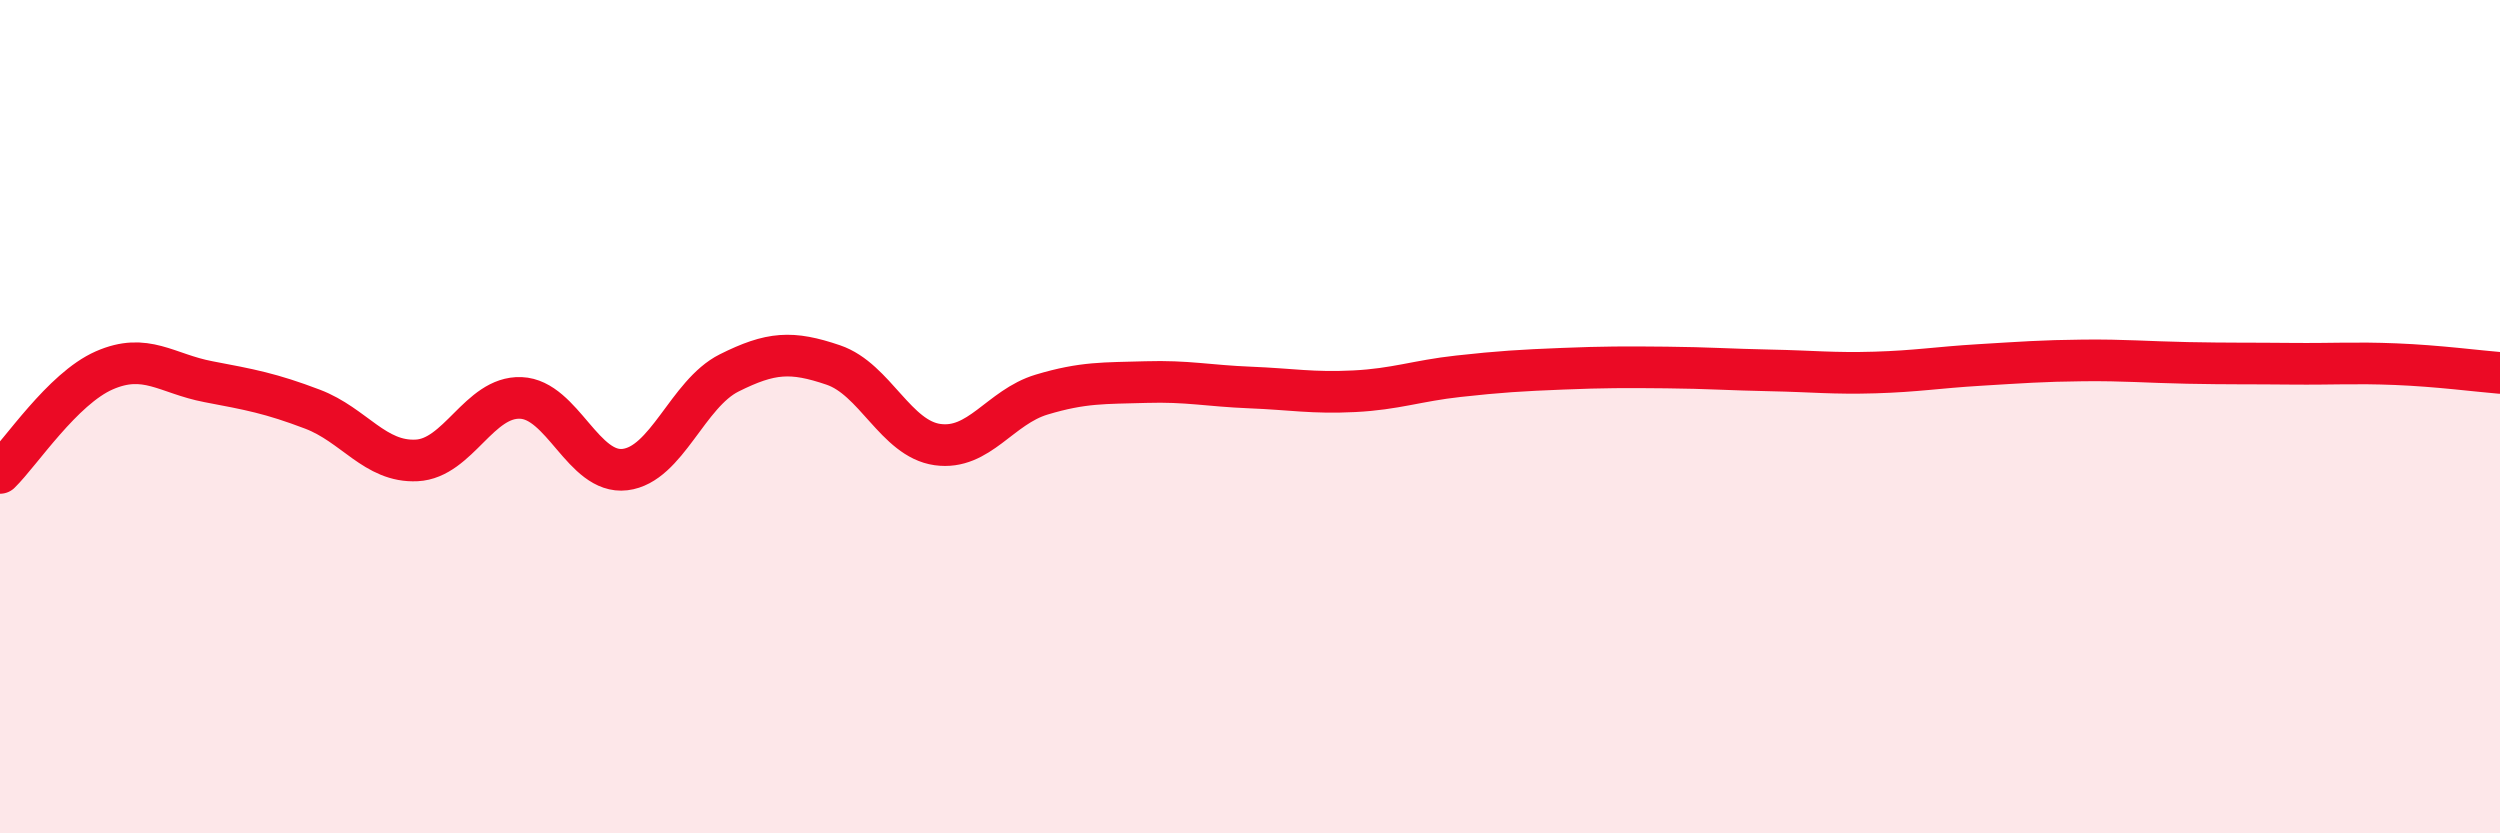
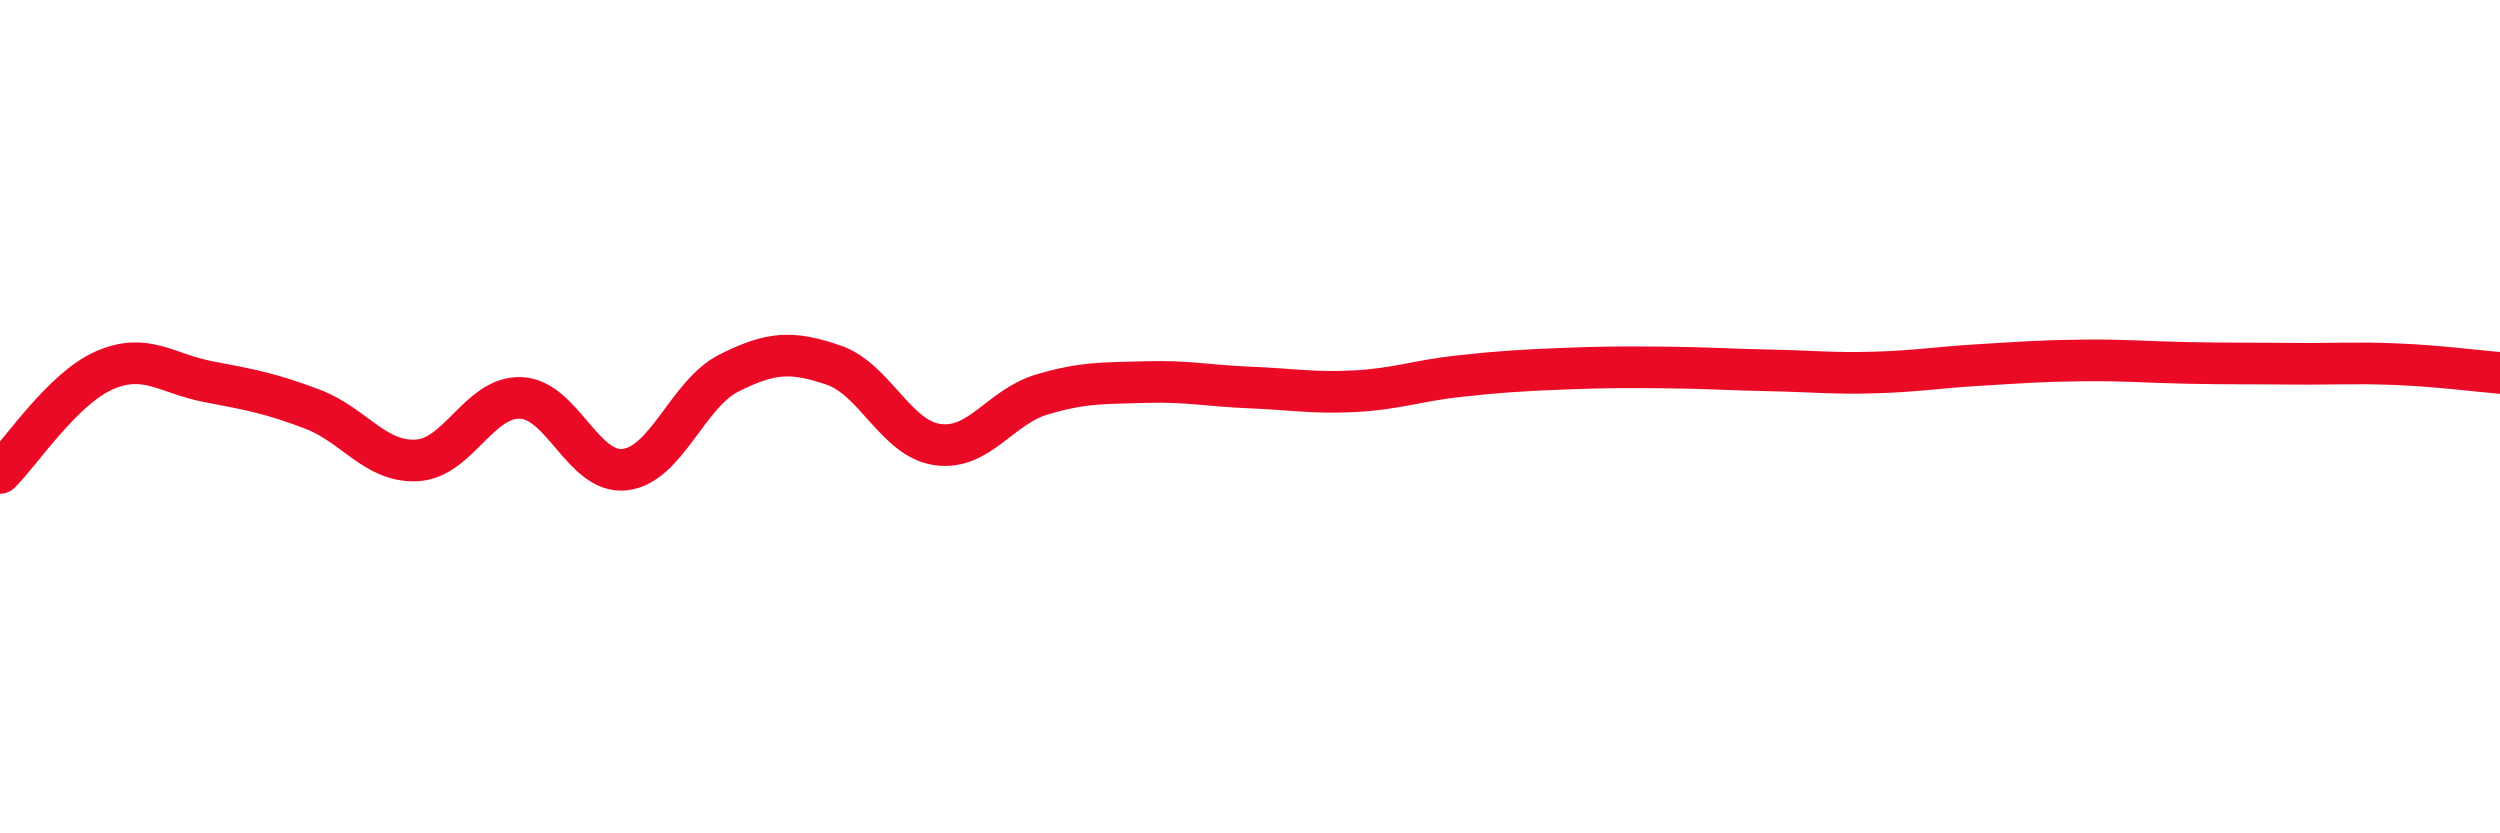
<svg xmlns="http://www.w3.org/2000/svg" width="60" height="20" viewBox="0 0 60 20">
-   <path d="M 0,11.35 C 0.5,10.86 1.5,9.33 2.5,8.89 C 3.5,8.45 4,8.97 5,9.16 C 6,9.35 6.5,9.44 7.5,9.82 C 8.5,10.2 9,11.1 10,11.05 C 11,11 11.5,9.51 12.5,9.55 C 13.5,9.59 14,11.39 15,11.27 C 16,11.15 16.5,9.45 17.5,8.95 C 18.5,8.45 19,8.42 20,8.76 C 21,9.1 21.5,10.53 22.5,10.67 C 23.5,10.81 24,9.77 25,9.47 C 26,9.17 26.5,9.2 27.5,9.17 C 28.5,9.14 29,9.26 30,9.3 C 31,9.34 31.5,9.44 32.5,9.39 C 33.5,9.34 34,9.14 35,9.03 C 36,8.92 36.5,8.89 37.5,8.85 C 38.5,8.81 39,8.81 40,8.82 C 41,8.83 41.5,8.87 42.5,8.89 C 43.5,8.91 44,8.97 45,8.94 C 46,8.91 46.5,8.82 47.5,8.76 C 48.5,8.7 49,8.66 50,8.65 C 51,8.64 51.5,8.69 52.5,8.71 C 53.5,8.73 54,8.72 55,8.73 C 56,8.74 56.5,8.7 57.5,8.74 C 58.5,8.78 59.5,8.91 60,8.95L60 20L0 20Z" fill="#EB0A25" opacity="0.1" stroke-linecap="round" stroke-linejoin="round" />
  <path d="M 0,11.35 C 0.5,10.86 1.5,9.33 2.5,8.89 C 3.5,8.45 4,8.97 5,9.16 C 6,9.35 6.5,9.44 7.5,9.82 C 8.5,10.2 9,11.1 10,11.05 C 11,11 11.5,9.51 12.5,9.55 C 13.5,9.59 14,11.39 15,11.27 C 16,11.15 16.5,9.45 17.5,8.95 C 18.5,8.45 19,8.42 20,8.76 C 21,9.1 21.5,10.53 22.5,10.67 C 23.5,10.81 24,9.77 25,9.47 C 26,9.17 26.5,9.2 27.5,9.17 C 28.5,9.14 29,9.26 30,9.3 C 31,9.34 31.5,9.44 32.5,9.39 C 33.5,9.34 34,9.14 35,9.03 C 36,8.92 36.5,8.89 37.5,8.85 C 38.5,8.81 39,8.81 40,8.82 C 41,8.83 41.5,8.87 42.5,8.89 C 43.5,8.91 44,8.97 45,8.94 C 46,8.91 46.5,8.82 47.5,8.76 C 48.5,8.7 49,8.66 50,8.65 C 51,8.64 51.5,8.69 52.5,8.71 C 53.5,8.73 54,8.72 55,8.73 C 56,8.74 56.5,8.7 57.5,8.74 C 58.5,8.78 59.5,8.91 60,8.95" stroke="#EB0A25" stroke-width="1" fill="none" stroke-linecap="round" stroke-linejoin="round" />
</svg>